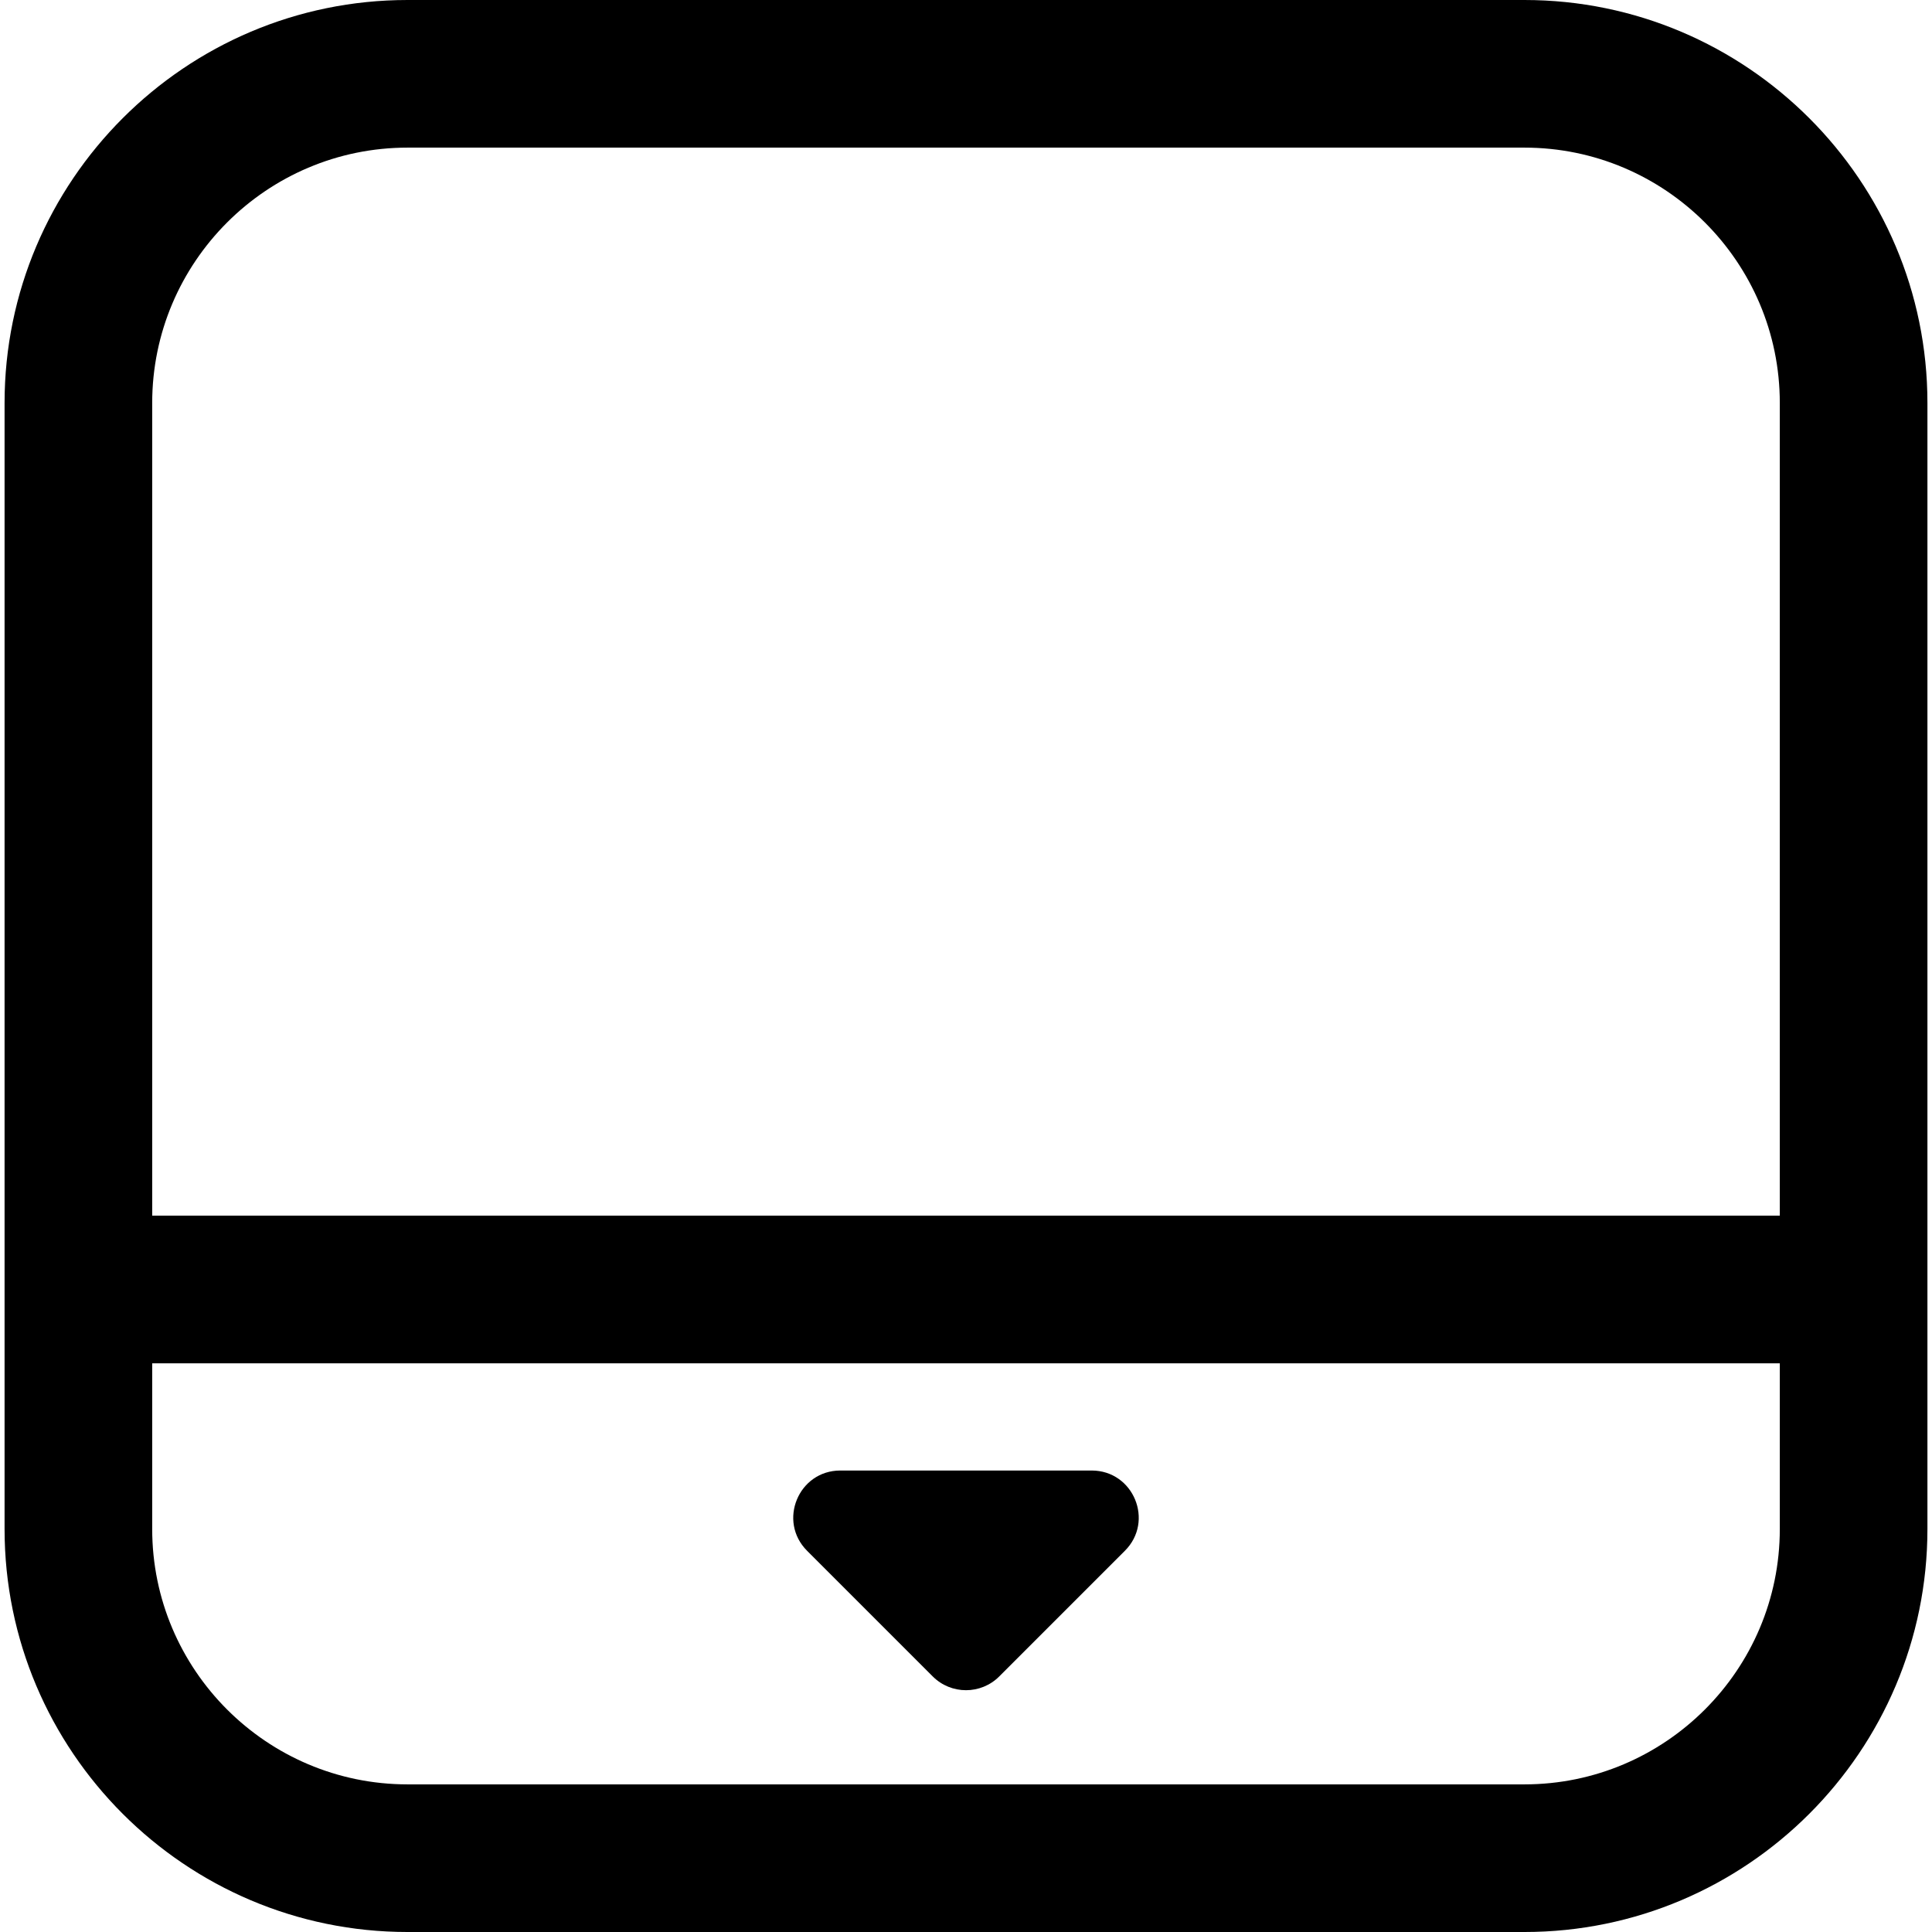
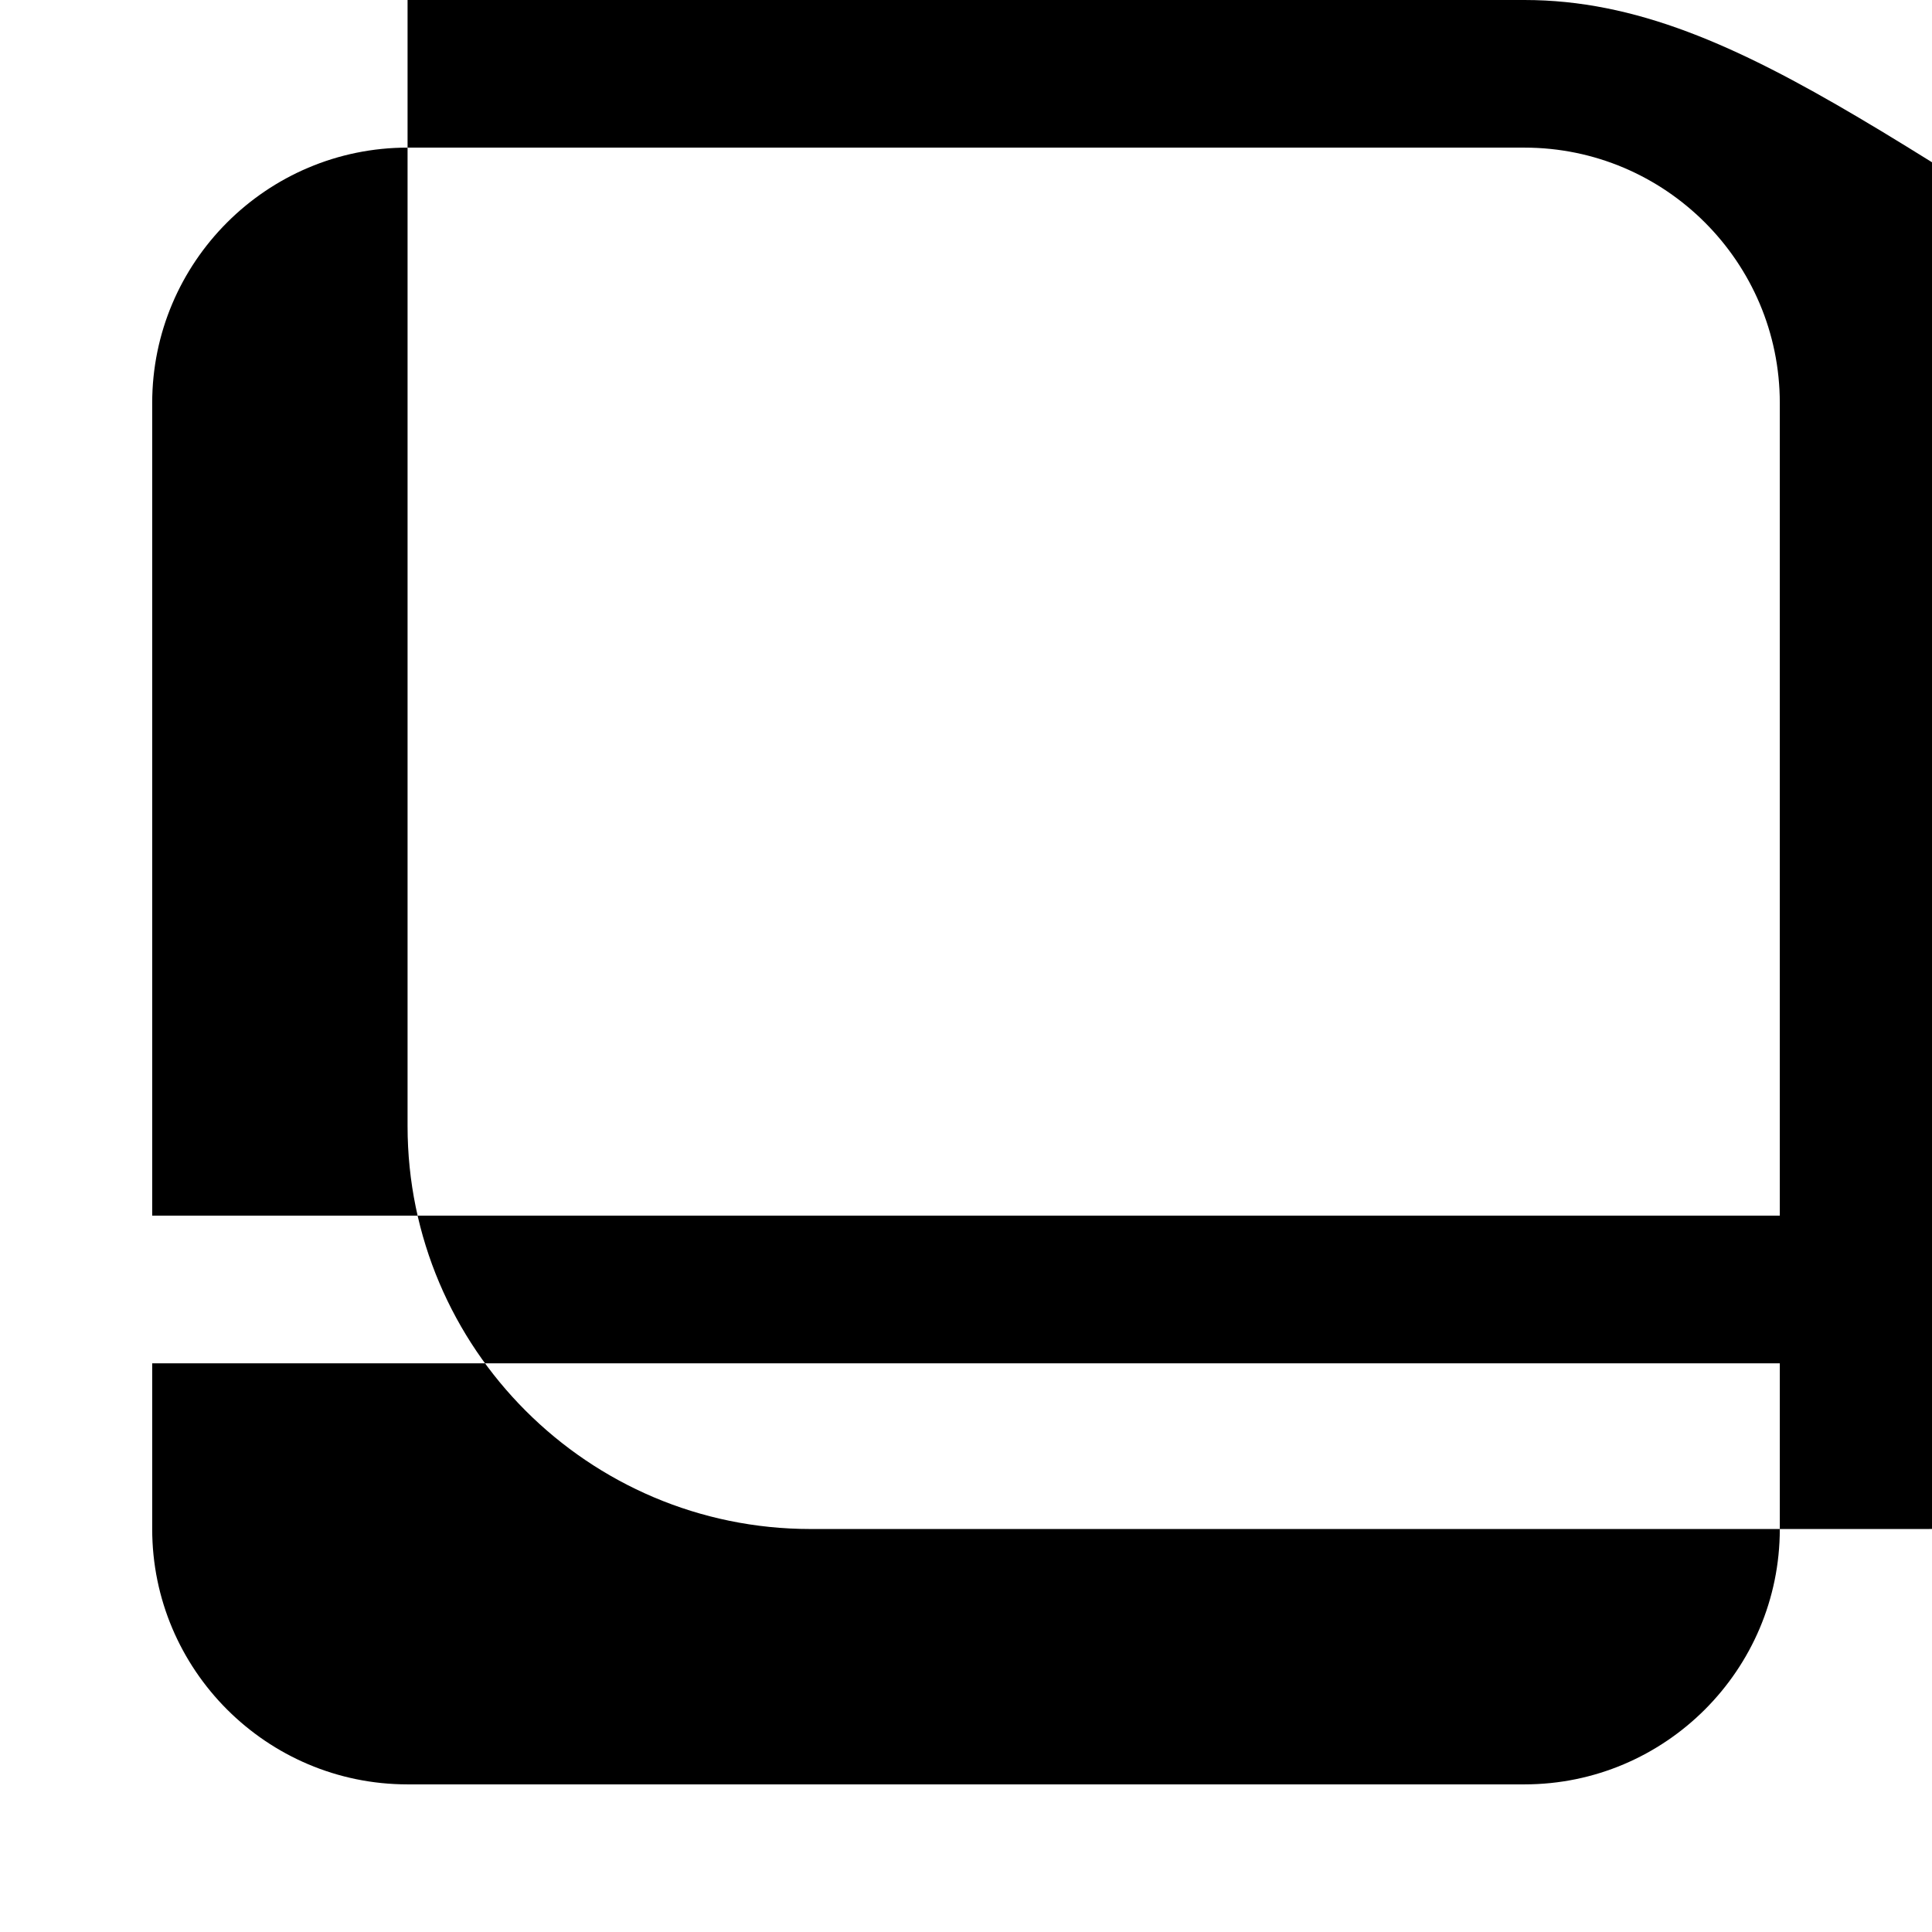
<svg xmlns="http://www.w3.org/2000/svg" fill="#000000" height="800px" width="800px" version="1.1" id="Capa_1" viewBox="0 0 392.62 392.62" xml:space="preserve">
  <g>
-     <path d="M309.795,0H82.825C37.667,0,0.929,36.738,0.929,81.896v228.828c0,45.158,36.738,81.896,81.896,81.896h226.97    c45.157,0,81.896-36.738,81.896-81.896V81.896C391.691,36.738,354.952,0,309.795,0z M82.825,30h226.97    c28.615,0,51.896,23.28,51.896,51.896v165.152H30.929V81.896C30.929,53.28,54.209,30,82.825,30z M309.795,362.62H82.825    c-28.616,0-51.896-23.28-51.896-51.896v-33.675h330.762v33.675C361.691,339.339,338.41,362.62,309.795,362.62z" />
-     <path d="M221.841,298.838h-51.063c-8.515,0-12.779,10.295-6.758,16.315l25.531,25.531c3.732,3.732,9.784,3.732,13.516,0    l25.531-25.531C234.62,309.132,230.356,298.838,221.841,298.838z" />
+     <path d="M309.795,0H82.825v228.828c0,45.158,36.738,81.896,81.896,81.896h226.97    c45.157,0,81.896-36.738,81.896-81.896V81.896C391.691,36.738,354.952,0,309.795,0z M82.825,30h226.97    c28.615,0,51.896,23.28,51.896,51.896v165.152H30.929V81.896C30.929,53.28,54.209,30,82.825,30z M309.795,362.62H82.825    c-28.616,0-51.896-23.28-51.896-51.896v-33.675h330.762v33.675C361.691,339.339,338.41,362.62,309.795,362.62z" />
  </g>
</svg>